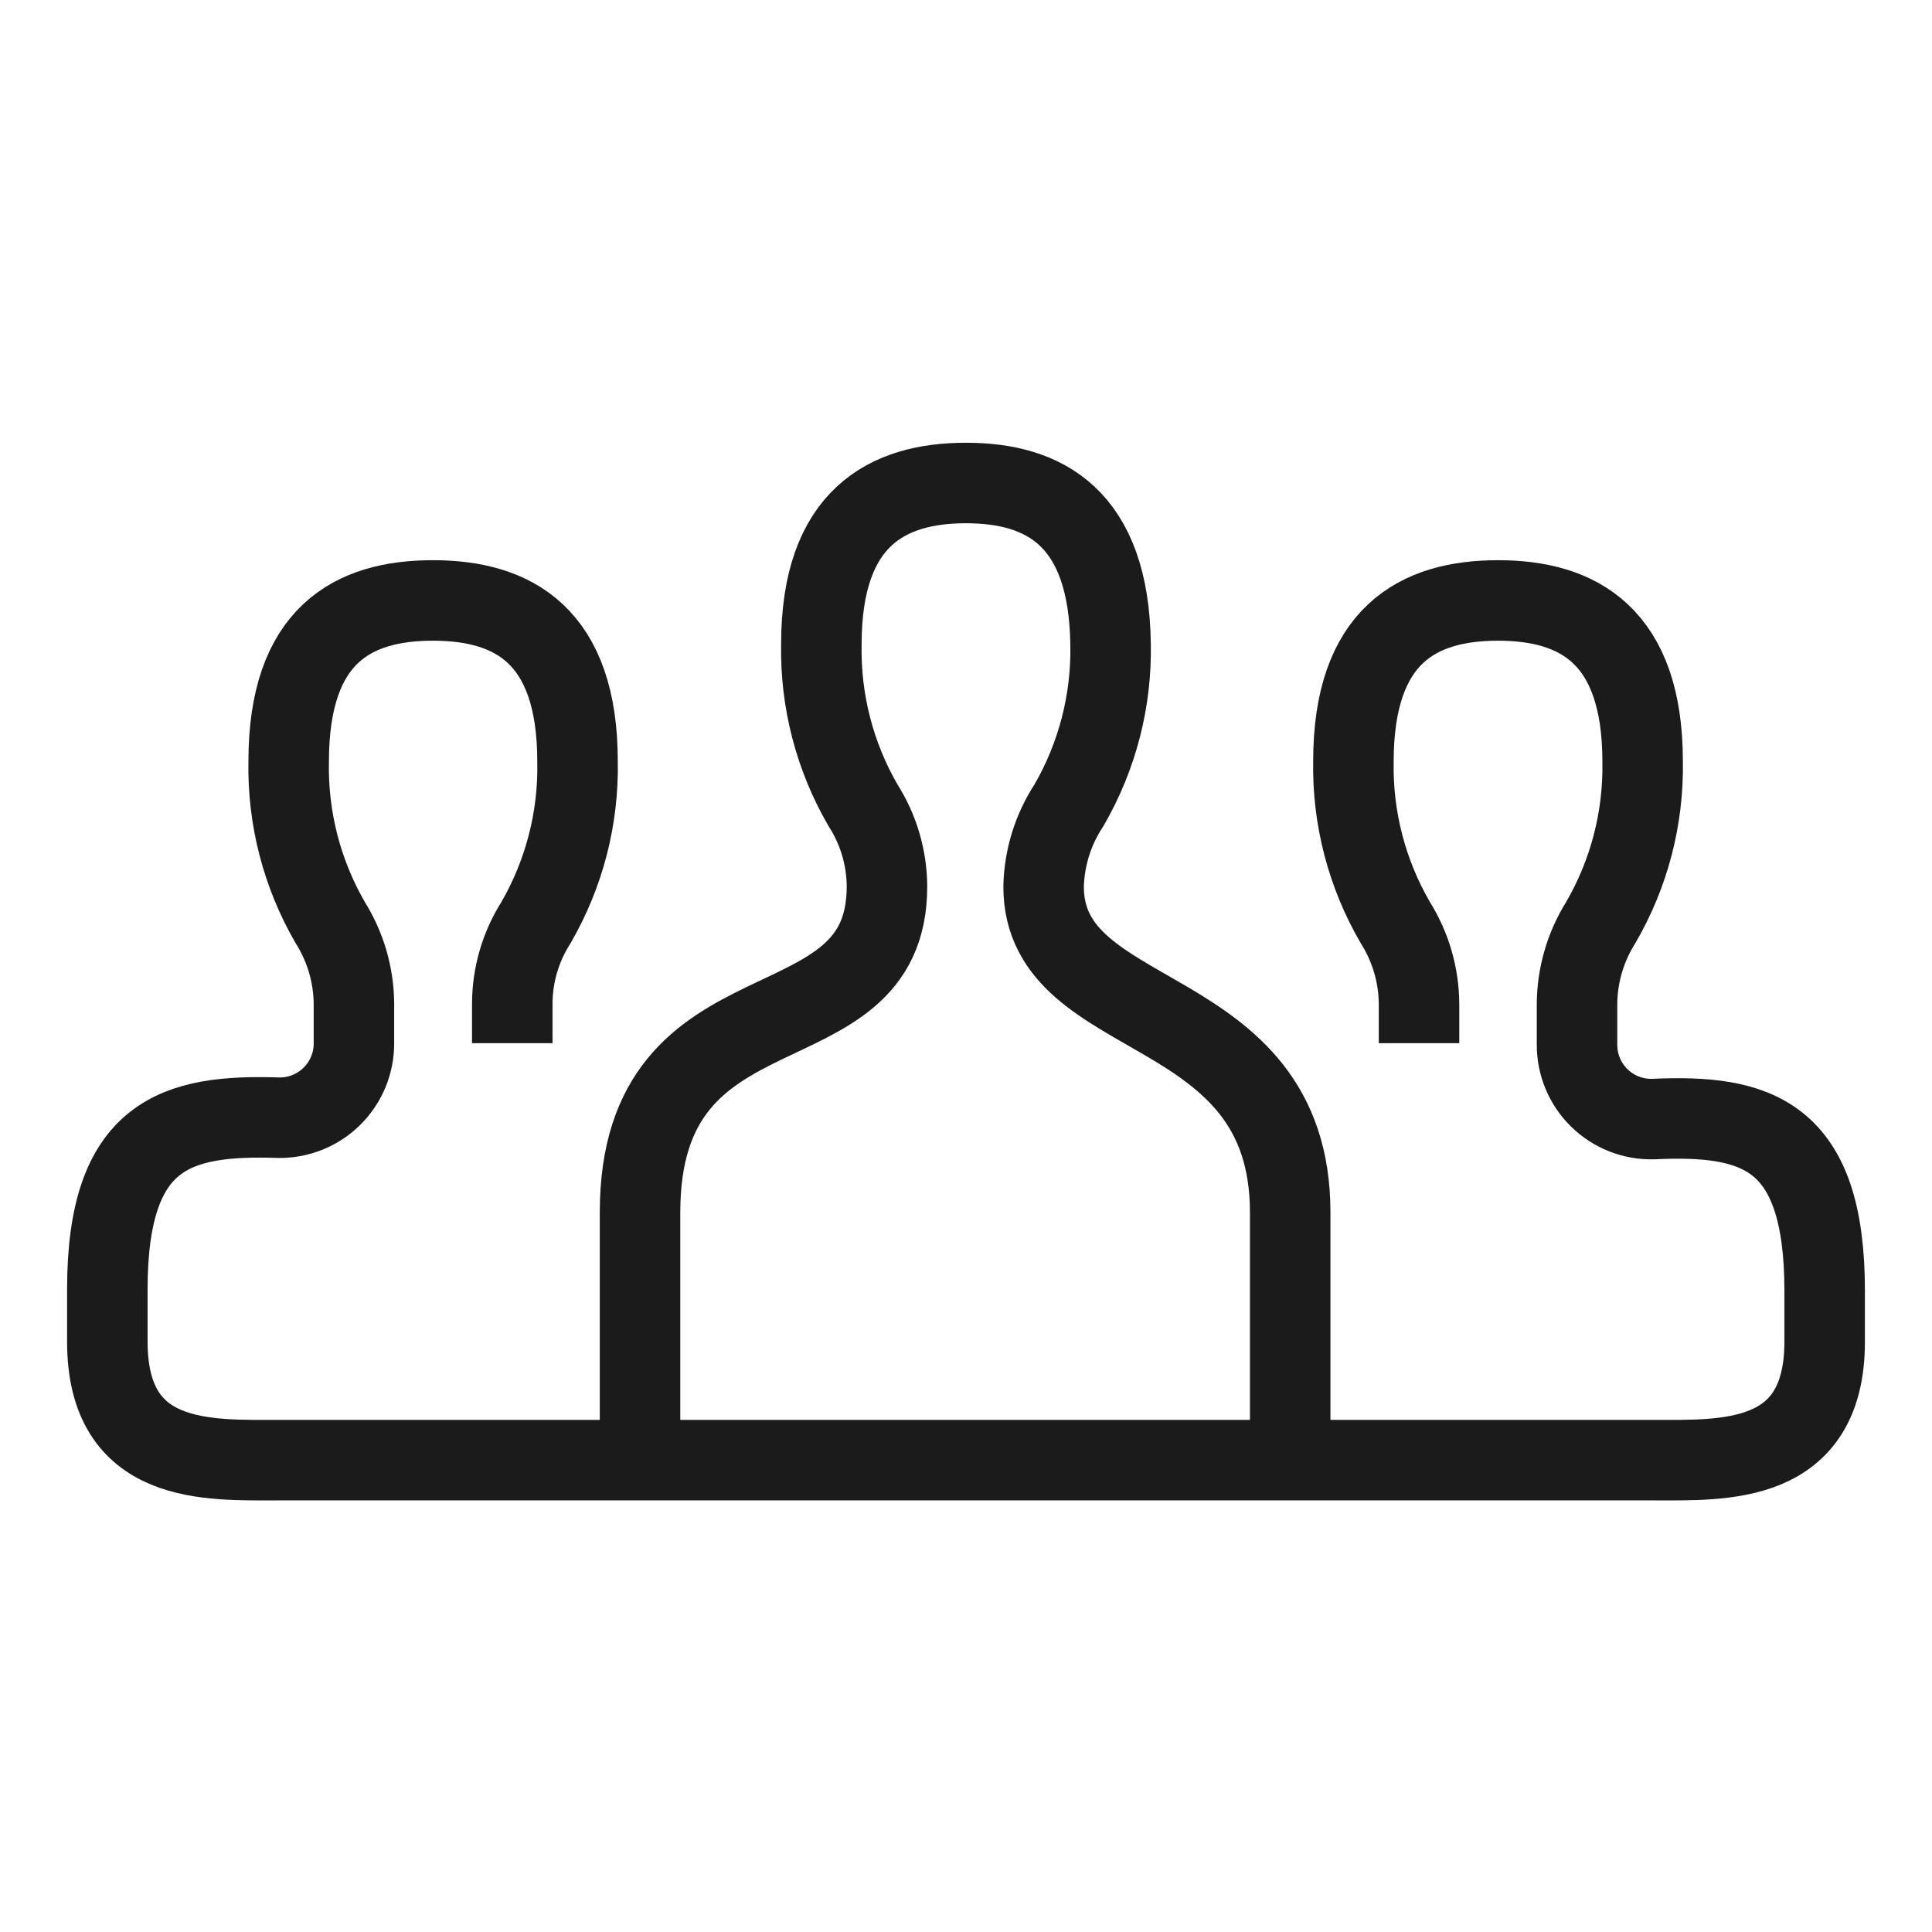
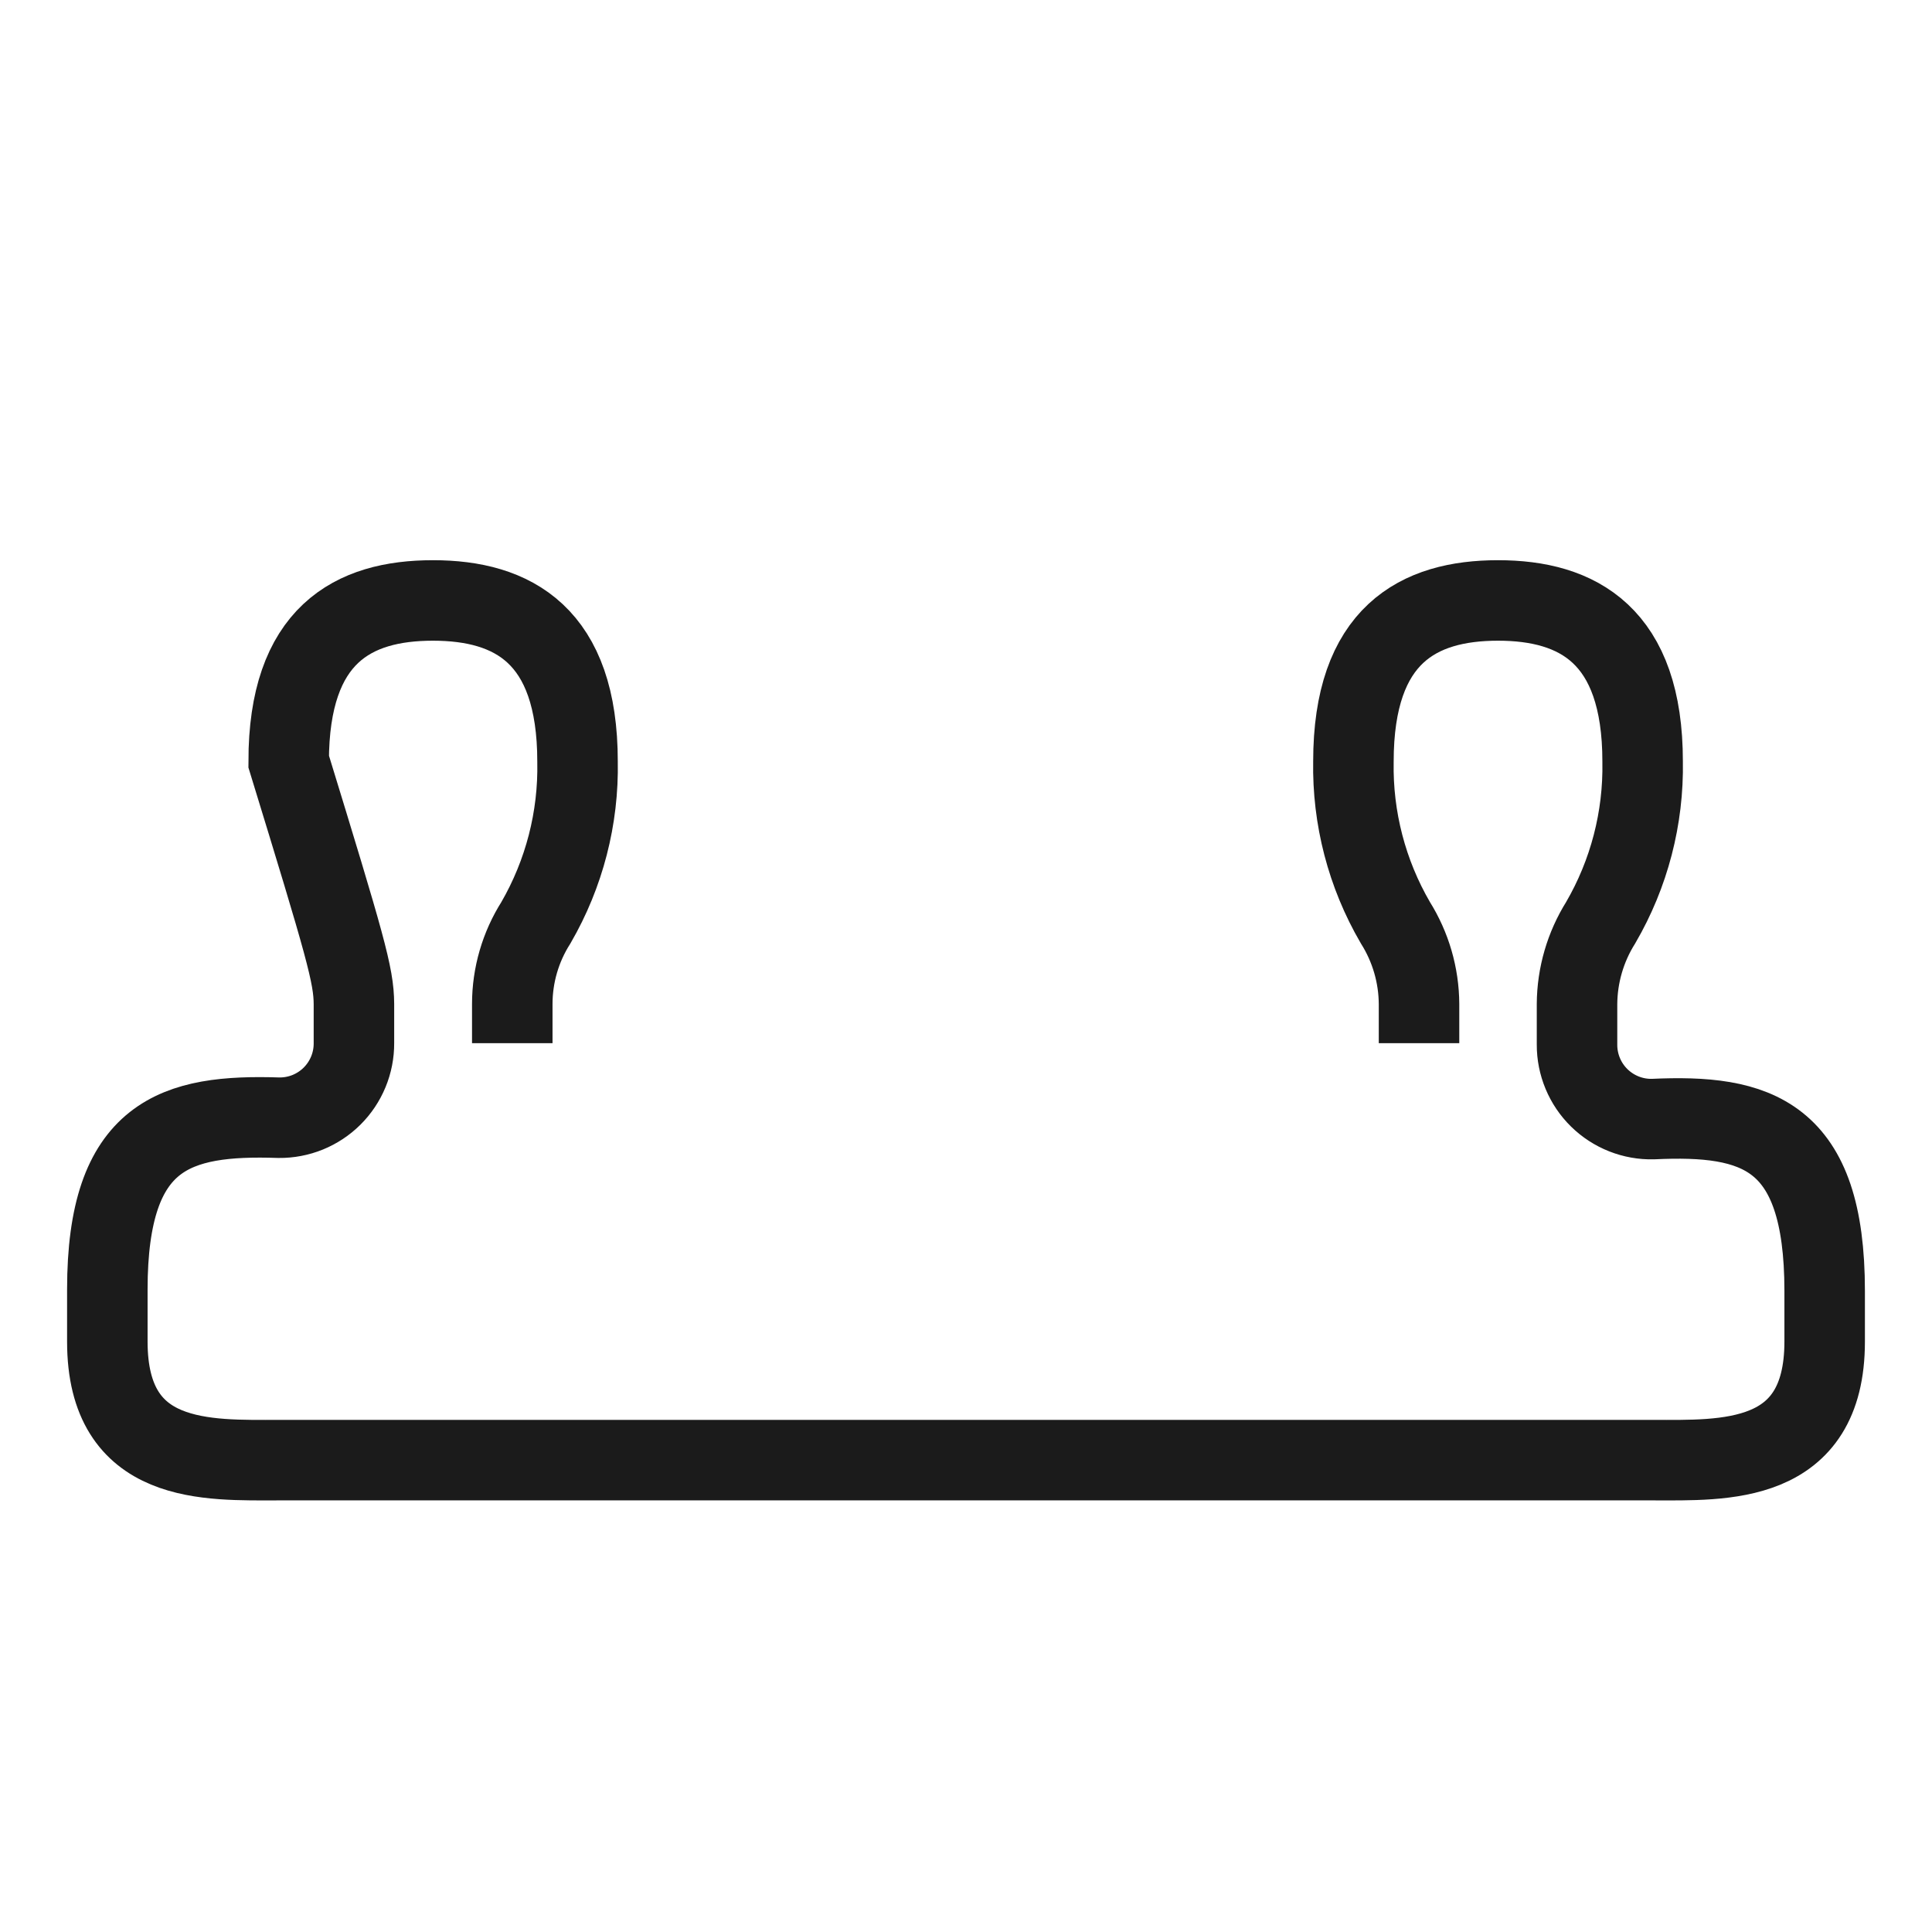
<svg xmlns="http://www.w3.org/2000/svg" width="72" height="72" viewBox="0 0 72 72" fill="none">
-   <path d="M48.082 54.378V45.187C48.082 37.059 38.892 38.378 38.892 33.04C38.917 31.96 39.245 30.909 39.839 30.006C40.894 28.184 41.43 26.108 41.388 24.003C41.324 19.28 38.917 18 35.999 18C33.08 18 30.61 19.28 30.61 24.003C30.568 26.108 31.104 28.184 32.159 30.006C32.739 30.912 33.05 31.964 33.055 33.04C33.055 39.44 23.852 36.202 23.852 45.187V54.378" stroke="#1B1B1B" stroke-width="3" stroke-miterlimit="10" />
-   <path d="M19.091 38.876V37.417C19.091 36.342 19.398 35.29 19.974 34.383C21.029 32.561 21.565 30.485 21.523 28.38C21.523 23.67 19.117 22.377 16.134 22.377C13.152 22.377 10.758 23.657 10.758 28.38C10.716 30.485 11.252 32.561 12.307 34.383C12.878 35.293 13.184 36.343 13.19 37.417V38.876C13.192 39.242 13.121 39.605 12.981 39.944C12.841 40.283 12.636 40.59 12.376 40.849C12.117 41.107 11.808 41.311 11.469 41.45C11.13 41.588 10.766 41.657 10.4 41.654C6.56 41.526 4 42.243 4 48.054V49.999C4 54.62 7.738 54.415 10.4 54.415H61.6C64.224 54.415 68 54.62 68 49.999V48.105C68 42.243 65.44 41.526 61.6 41.705C61.23 41.714 60.863 41.648 60.519 41.512C60.176 41.376 59.863 41.173 59.599 40.914C59.335 40.655 59.126 40.346 58.984 40.004C58.842 39.663 58.769 39.297 58.771 38.927V37.417C58.778 36.343 59.084 35.293 59.654 34.383C60.714 32.563 61.254 30.486 61.216 28.38C61.216 23.67 58.797 22.377 55.827 22.377C52.858 22.377 50.438 23.657 50.438 28.38C50.4 30.486 50.94 32.563 52 34.383C52.571 35.293 52.877 36.343 52.883 37.417V38.876" stroke="#1B1B1B" stroke-width="3" stroke-miterlimit="10" />
+   <path d="M19.091 38.876V37.417C19.091 36.342 19.398 35.29 19.974 34.383C21.029 32.561 21.565 30.485 21.523 28.38C21.523 23.67 19.117 22.377 16.134 22.377C13.152 22.377 10.758 23.657 10.758 28.38C12.878 35.293 13.184 36.343 13.19 37.417V38.876C13.192 39.242 13.121 39.605 12.981 39.944C12.841 40.283 12.636 40.59 12.376 40.849C12.117 41.107 11.808 41.311 11.469 41.45C11.13 41.588 10.766 41.657 10.4 41.654C6.56 41.526 4 42.243 4 48.054V49.999C4 54.62 7.738 54.415 10.4 54.415H61.6C64.224 54.415 68 54.62 68 49.999V48.105C68 42.243 65.44 41.526 61.6 41.705C61.23 41.714 60.863 41.648 60.519 41.512C60.176 41.376 59.863 41.173 59.599 40.914C59.335 40.655 59.126 40.346 58.984 40.004C58.842 39.663 58.769 39.297 58.771 38.927V37.417C58.778 36.343 59.084 35.293 59.654 34.383C60.714 32.563 61.254 30.486 61.216 28.38C61.216 23.67 58.797 22.377 55.827 22.377C52.858 22.377 50.438 23.657 50.438 28.38C50.4 30.486 50.94 32.563 52 34.383C52.571 35.293 52.877 36.343 52.883 37.417V38.876" stroke="#1B1B1B" stroke-width="3" stroke-miterlimit="10" />
</svg>